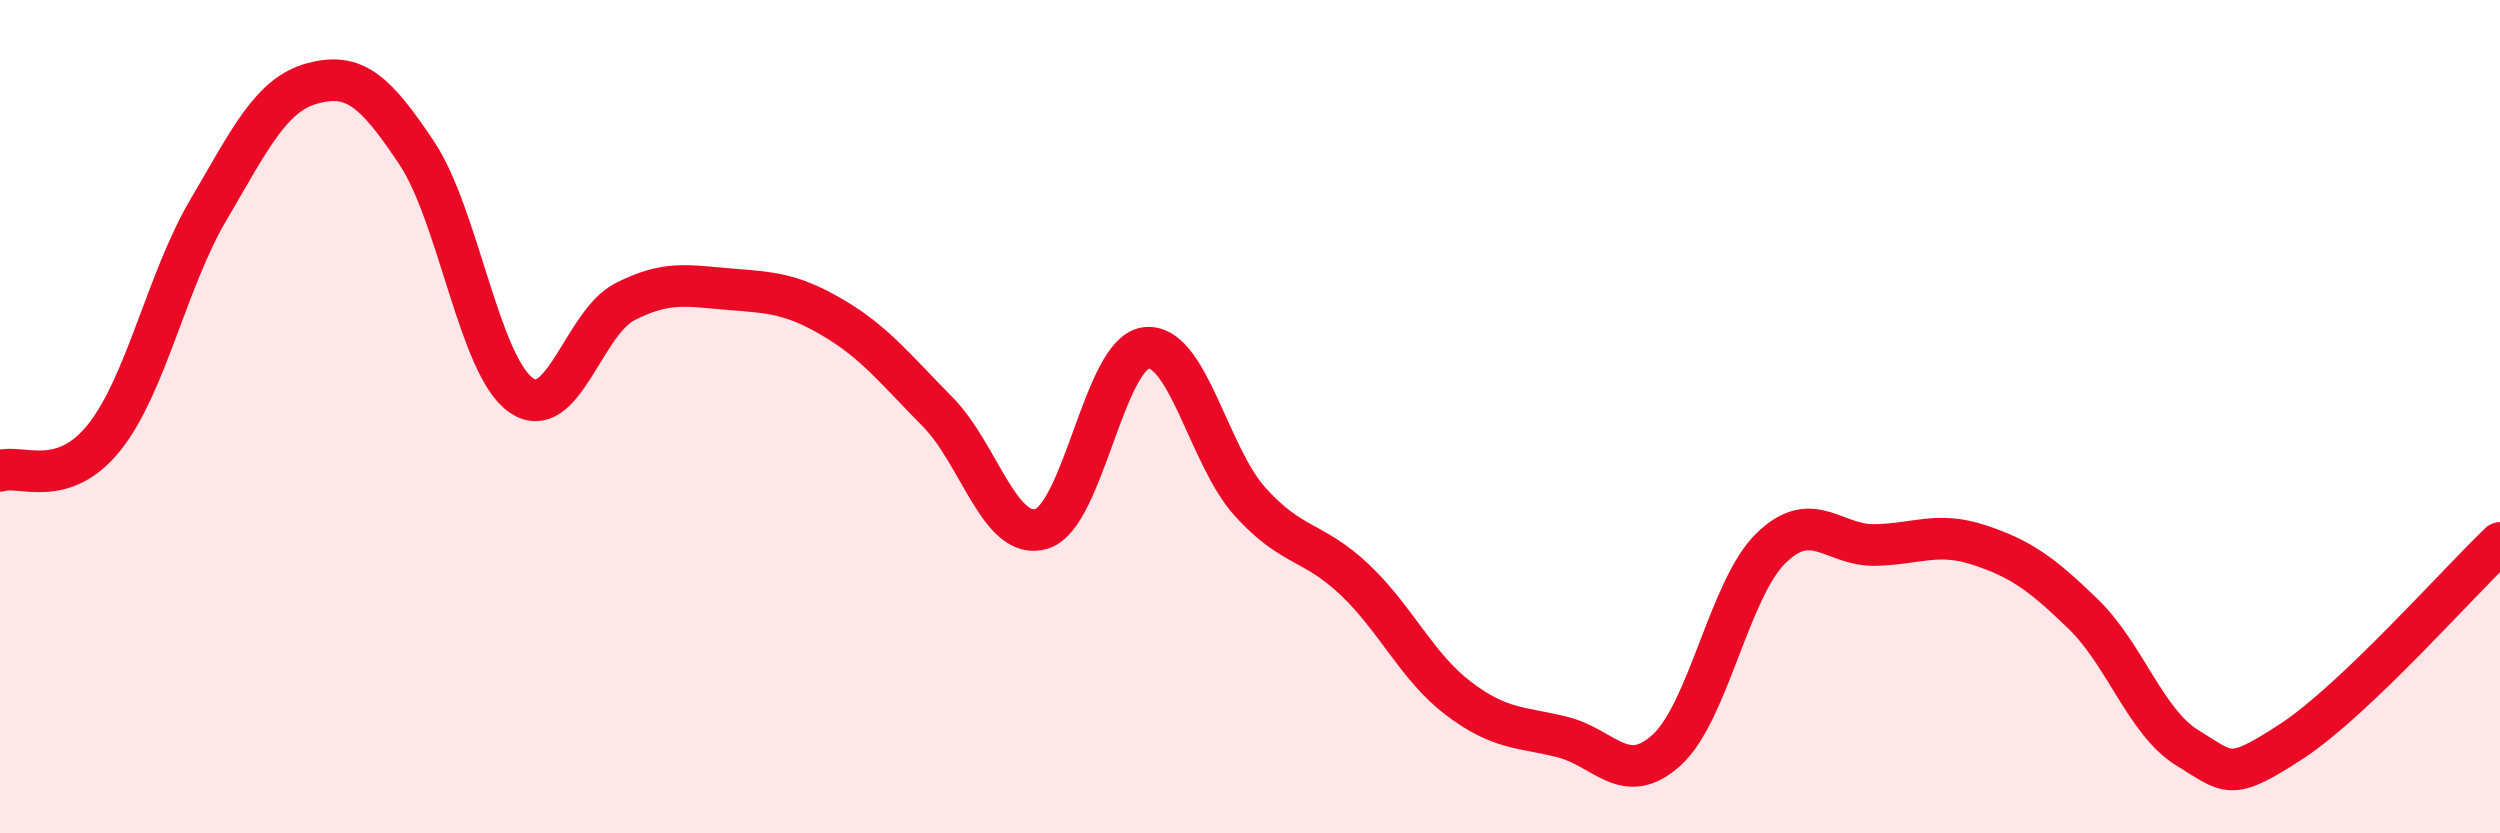
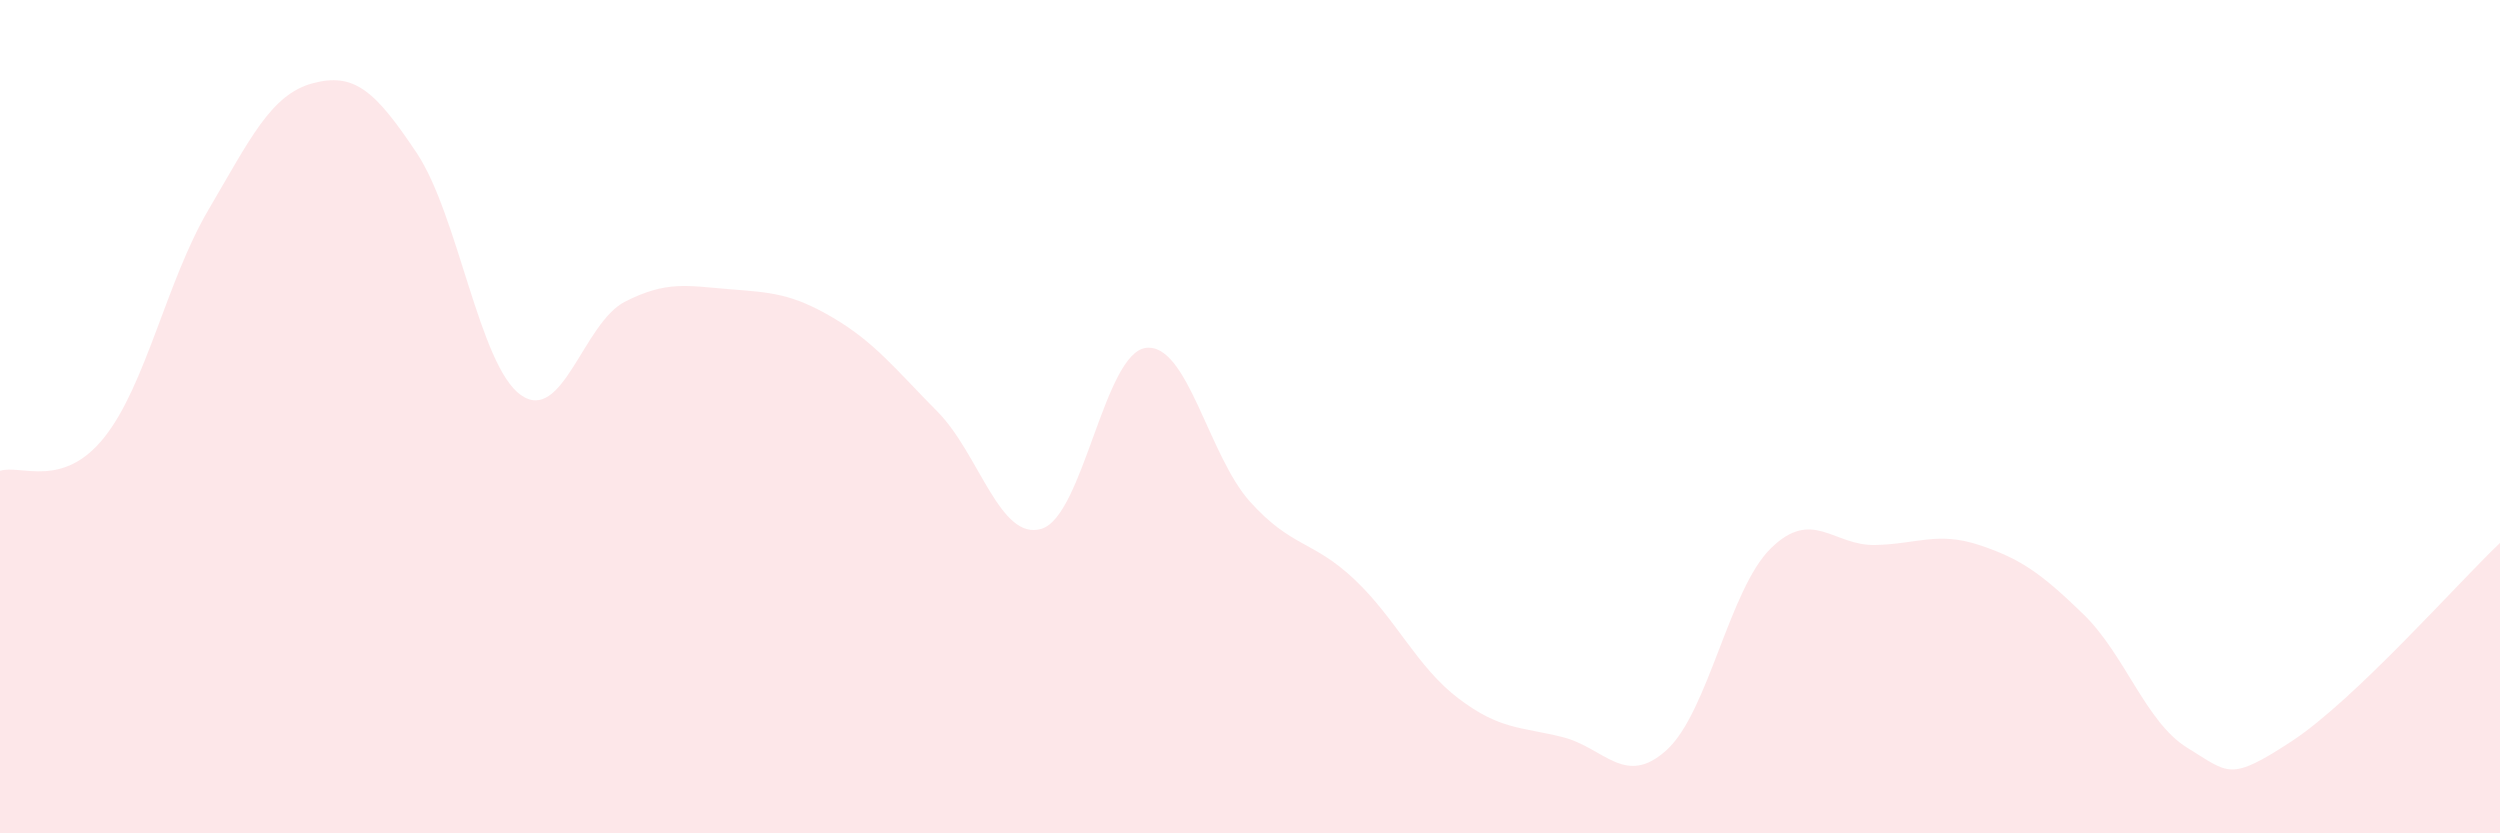
<svg xmlns="http://www.w3.org/2000/svg" width="60" height="20" viewBox="0 0 60 20">
  <path d="M 0,11.3 C 0.5,11.14 1.5,11.75 2.5,10.5 C 3.5,9.25 4,6.74 5,5.04 C 6,3.34 6.5,2.27 7.5,2 C 8.5,1.73 9,2.17 10,3.67 C 11,5.17 11.5,8.77 12.5,9.48 C 13.5,10.19 14,7.75 15,7.24 C 16,6.73 16.5,6.86 17.5,6.94 C 18.5,7.02 19,7.04 20,7.63 C 21,8.22 21.5,8.87 22.5,9.88 C 23.5,10.89 24,13 25,12.69 C 26,12.38 26.5,8.48 27.5,8.35 C 28.5,8.22 29,10.93 30,12.04 C 31,13.15 31.5,12.96 32.5,13.9 C 33.5,14.84 34,16 35,16.76 C 36,17.52 36.5,17.44 37.5,17.69 C 38.5,17.94 39,18.91 40,18 C 41,17.09 41.5,14.14 42.5,13.16 C 43.5,12.18 44,13.1 45,13.08 C 46,13.06 46.5,12.75 47.5,13.08 C 48.5,13.41 49,13.77 50,14.74 C 51,15.71 51.5,17.34 52.5,17.95 C 53.5,18.56 53.5,18.77 55,17.79 C 56.5,16.81 59,13.98 60,13.03L60 20L0 20Z" fill="#EB0A25" opacity="0.1" stroke-linecap="round" stroke-linejoin="round" />
-   <path d="M 0,11.3 C 0.5,11.14 1.5,11.75 2.5,10.5 C 3.5,9.25 4,6.74 5,5.04 C 6,3.34 6.5,2.27 7.5,2 C 8.5,1.73 9,2.17 10,3.67 C 11,5.17 11.5,8.77 12.5,9.48 C 13.5,10.19 14,7.75 15,7.24 C 16,6.73 16.5,6.86 17.5,6.94 C 18.5,7.02 19,7.04 20,7.63 C 21,8.22 21.5,8.87 22.5,9.88 C 23.5,10.89 24,13 25,12.69 C 26,12.38 26.5,8.48 27.5,8.35 C 28.5,8.22 29,10.93 30,12.04 C 31,13.15 31.5,12.96 32.5,13.9 C 33.5,14.84 34,16 35,16.76 C 36,17.52 36.5,17.44 37.5,17.69 C 38.5,17.94 39,18.91 40,18 C 41,17.09 41.5,14.14 42.5,13.16 C 43.5,12.18 44,13.1 45,13.08 C 46,13.06 46.5,12.75 47.5,13.08 C 48.5,13.41 49,13.77 50,14.74 C 51,15.71 51.5,17.34 52.5,17.95 C 53.5,18.56 53.5,18.77 55,17.79 C 56.5,16.81 59,13.98 60,13.03" stroke="#EB0A25" stroke-width="1" fill="none" stroke-linecap="round" stroke-linejoin="round" />
</svg>